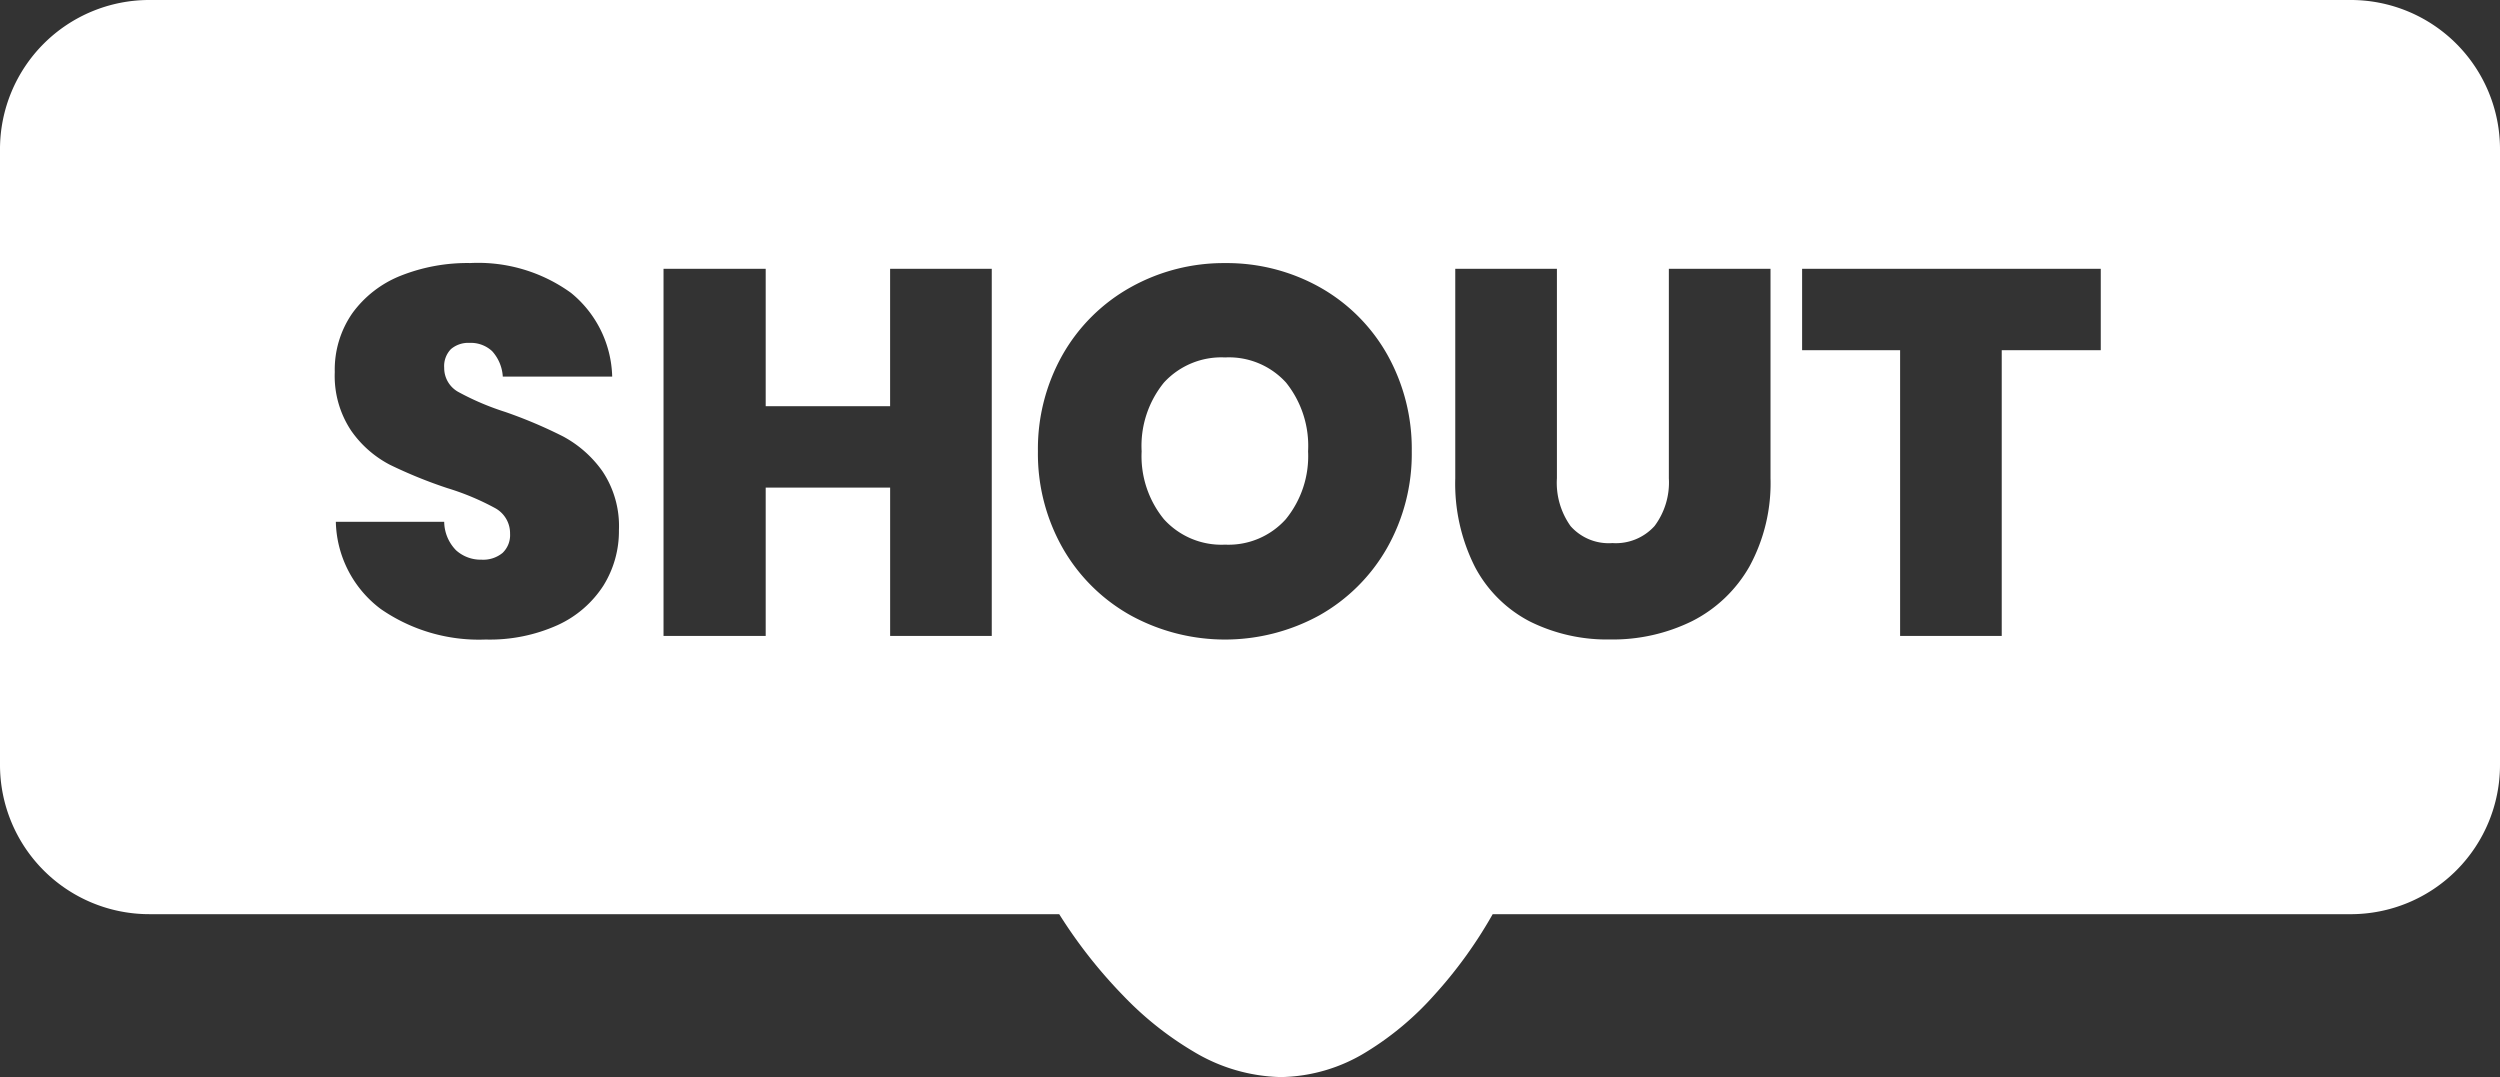
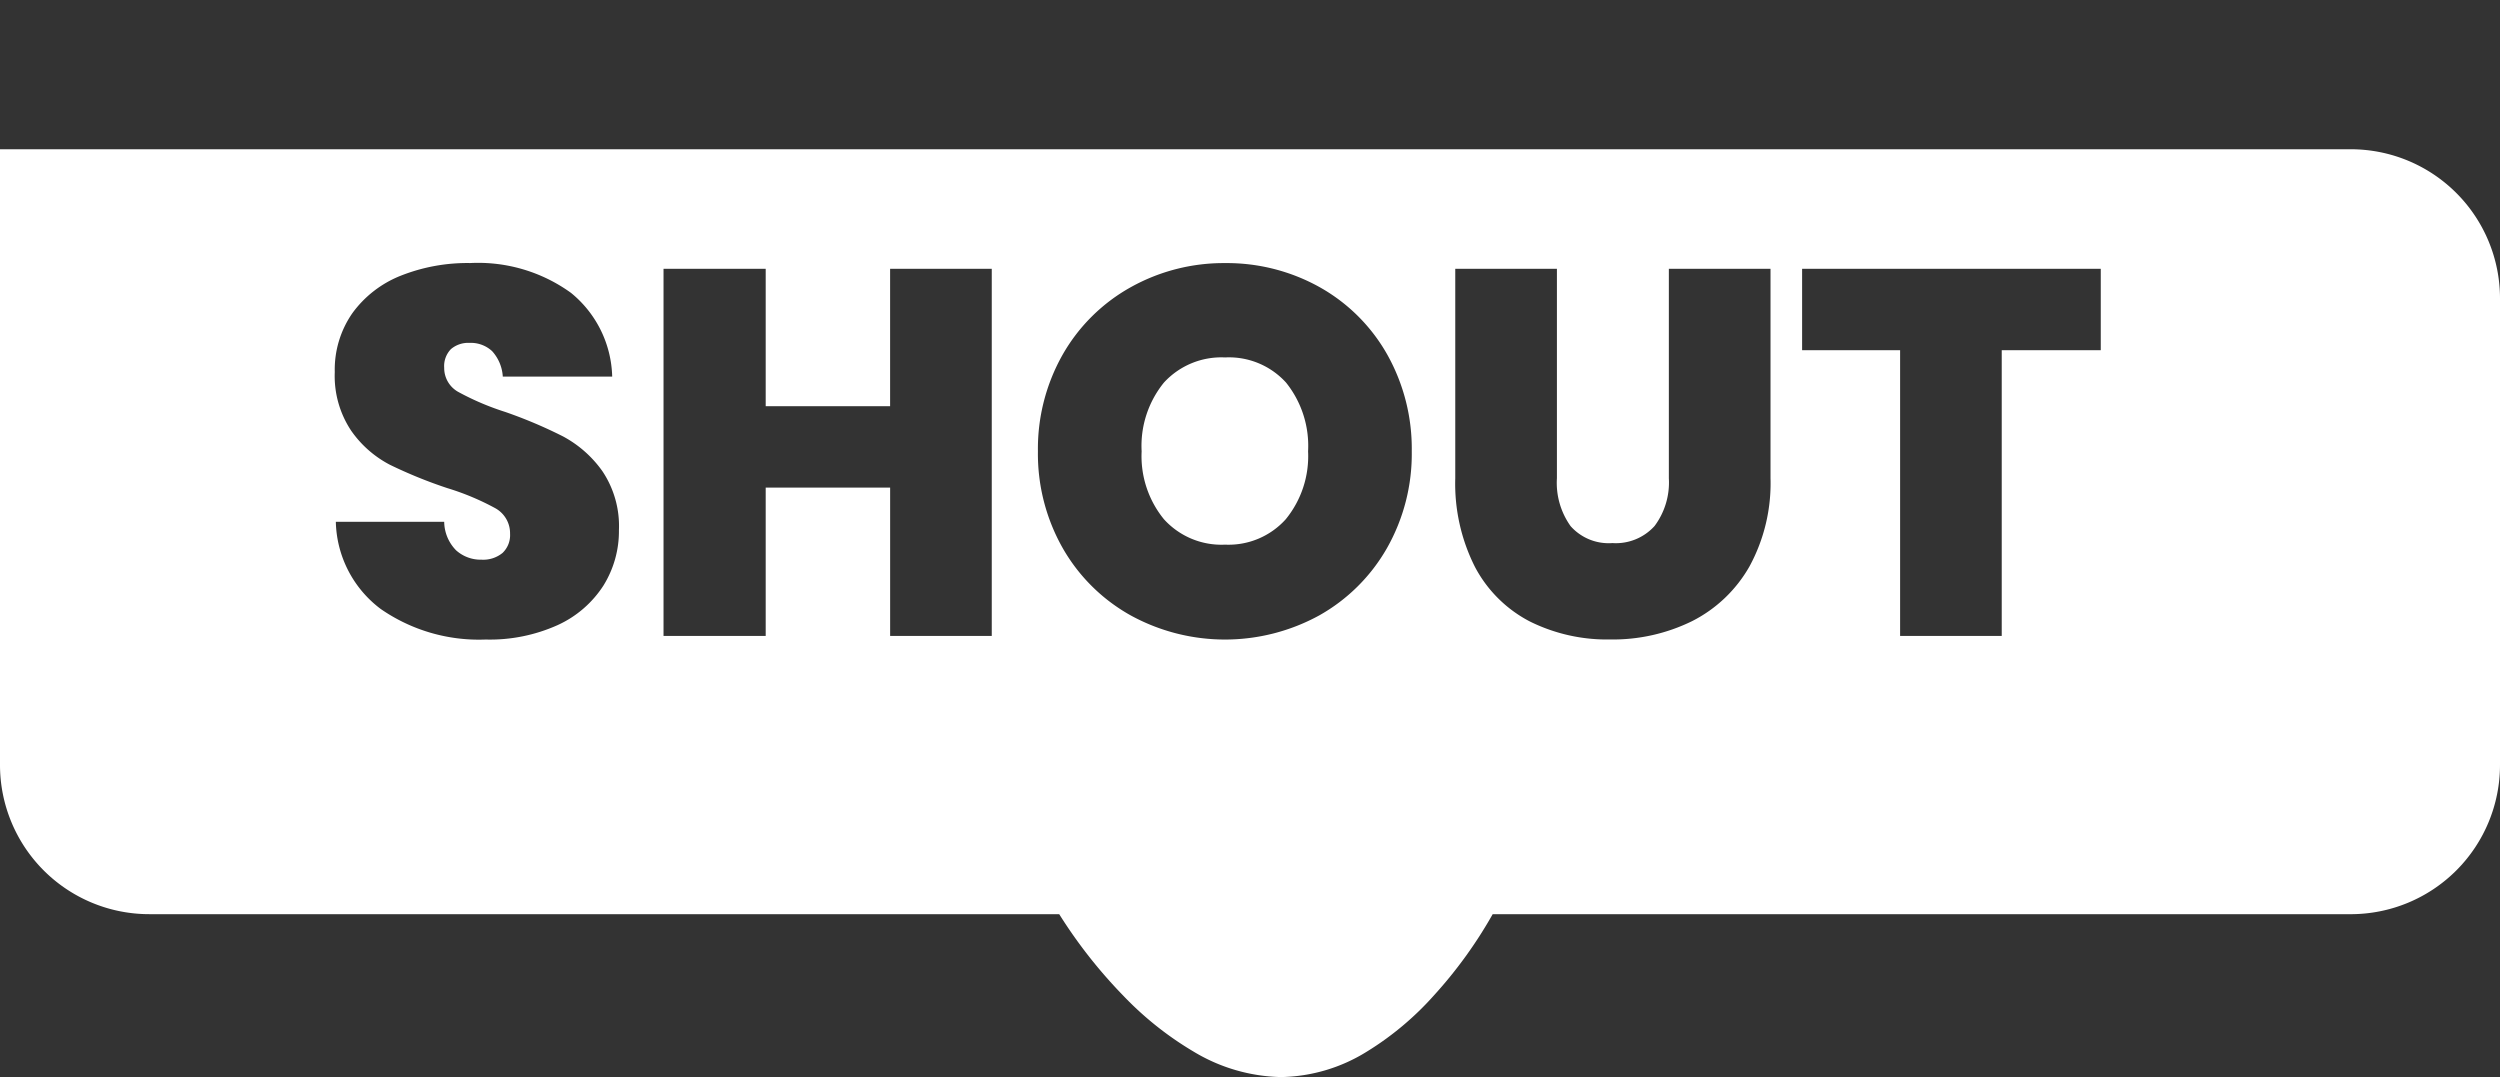
<svg xmlns="http://www.w3.org/2000/svg" width="207.328" height="89.323" viewBox="0 0 207.328 89.323">
  <rect x="0" y="0" width="207.328" height="89.323" fill="#333333" stroke="none" />
-   <path id="Subtraction_2" data-name="Subtraction 2" d="M106.235,89.323a14.584,14.584,0,0,1-7.248-2.111,27.274,27.274,0,0,1-5.837-4.644,40.786,40.786,0,0,1-5.309-6.755H12.378A12.378,12.378,0,0,1,0,63.437V12.378A12.377,12.377,0,0,1,12.378,0H194.95a12.377,12.377,0,0,1,12.378,12.378V63.437A12.378,12.378,0,0,1,194.95,75.814H123.79a37.047,37.047,0,0,1-4.889,6.755,24.909,24.909,0,0,1-5.548,4.644A13.891,13.891,0,0,1,106.235,89.323Zm14.452-67.031V39.664a15.308,15.308,0,0,0,1.634,7.353,10.732,10.732,0,0,0,4.537,4.515,14.383,14.383,0,0,0,6.686,1.5,14.875,14.875,0,0,0,6.794-1.526,11.368,11.368,0,0,0,4.751-4.537,14.434,14.434,0,0,0,1.742-7.31V22.292H138.4V39.664a6.034,6.034,0,0,1-1.183,3.956,4.32,4.32,0,0,1-3.5,1.418,4.22,4.22,0,0,1-3.461-1.4,6.171,6.171,0,0,1-1.139-3.977V22.292ZM101.6,21.819a15.808,15.808,0,0,0-7.826,2,14.763,14.763,0,0,0-5.633,5.568,15.84,15.84,0,0,0-2.065,8.042,15.838,15.838,0,0,0,2.065,8.041,14.763,14.763,0,0,0,5.633,5.568,16.271,16.271,0,0,0,15.63,0,14.807,14.807,0,0,0,5.611-5.568,15.838,15.838,0,0,0,2.064-8.041,15.971,15.971,0,0,0-2.042-8.042,14.657,14.657,0,0,0-5.59-5.568A15.779,15.779,0,0,0,101.6,21.819ZM27.851,43.276A9.291,9.291,0,0,0,31.57,50.5a14.286,14.286,0,0,0,8.707,2.537,13.7,13.7,0,0,0,5.977-1.2,8.909,8.909,0,0,0,3.785-3.268,8.547,8.547,0,0,0,1.29-4.6,8.174,8.174,0,0,0-1.376-4.9,9.49,9.49,0,0,0-3.268-2.881,38.8,38.8,0,0,0-4.773-2.021,22.085,22.085,0,0,1-3.849-1.633A2.264,2.264,0,0,1,36.838,30.5a2.016,2.016,0,0,1,.559-1.548,2.206,2.206,0,0,1,1.548-.516,2.584,2.584,0,0,1,1.87.688,3.436,3.436,0,0,1,.882,2.108H50.77a9.241,9.241,0,0,0-3.419-6.945,13.145,13.145,0,0,0-8.363-2.472,14.973,14.973,0,0,0-5.763,1.054,9.094,9.094,0,0,0-4,3.1,8.2,8.2,0,0,0-1.462,4.881,8.18,8.18,0,0,0,1.354,4.858,8.94,8.94,0,0,0,3.225,2.839A38.507,38.507,0,0,0,37.1,40.481a21.229,21.229,0,0,1,3.956,1.655A2.371,2.371,0,0,1,42.3,44.265a2.034,2.034,0,0,1-.624,1.591,2.53,2.53,0,0,1-1.742.559,3.05,3.05,0,0,1-2.107-.774,3.429,3.429,0,0,1-.989-2.365Zm121.6-20.983v6.751h8.127V52.736h8.428V29.043h8.213V22.292ZM63.5,40.438h10.32v12.3h8.428V22.292H73.818V33.687H63.5V22.292H55.027V52.736H63.5v-12.3Zm38.1,4.73a6.429,6.429,0,0,1-5.074-2.108,8.269,8.269,0,0,1-1.849-5.632,8.324,8.324,0,0,1,1.849-5.7,6.461,6.461,0,0,1,5.074-2.085,6.394,6.394,0,0,1,5.053,2.085,8.383,8.383,0,0,1,1.828,5.7,8.266,8.266,0,0,1-1.85,5.632A6.378,6.378,0,0,1,101.6,45.168Z" fill="#fff" />
+   <path id="Subtraction_2" data-name="Subtraction 2" d="M106.235,89.323a14.584,14.584,0,0,1-7.248-2.111,27.274,27.274,0,0,1-5.837-4.644,40.786,40.786,0,0,1-5.309-6.755H12.378A12.378,12.378,0,0,1,0,63.437V12.378H194.95a12.377,12.377,0,0,1,12.378,12.378V63.437A12.378,12.378,0,0,1,194.95,75.814H123.79a37.047,37.047,0,0,1-4.889,6.755,24.909,24.909,0,0,1-5.548,4.644A13.891,13.891,0,0,1,106.235,89.323Zm14.452-67.031V39.664a15.308,15.308,0,0,0,1.634,7.353,10.732,10.732,0,0,0,4.537,4.515,14.383,14.383,0,0,0,6.686,1.5,14.875,14.875,0,0,0,6.794-1.526,11.368,11.368,0,0,0,4.751-4.537,14.434,14.434,0,0,0,1.742-7.31V22.292H138.4V39.664a6.034,6.034,0,0,1-1.183,3.956,4.32,4.32,0,0,1-3.5,1.418,4.22,4.22,0,0,1-3.461-1.4,6.171,6.171,0,0,1-1.139-3.977V22.292ZM101.6,21.819a15.808,15.808,0,0,0-7.826,2,14.763,14.763,0,0,0-5.633,5.568,15.84,15.84,0,0,0-2.065,8.042,15.838,15.838,0,0,0,2.065,8.041,14.763,14.763,0,0,0,5.633,5.568,16.271,16.271,0,0,0,15.63,0,14.807,14.807,0,0,0,5.611-5.568,15.838,15.838,0,0,0,2.064-8.041,15.971,15.971,0,0,0-2.042-8.042,14.657,14.657,0,0,0-5.59-5.568A15.779,15.779,0,0,0,101.6,21.819ZM27.851,43.276A9.291,9.291,0,0,0,31.57,50.5a14.286,14.286,0,0,0,8.707,2.537,13.7,13.7,0,0,0,5.977-1.2,8.909,8.909,0,0,0,3.785-3.268,8.547,8.547,0,0,0,1.29-4.6,8.174,8.174,0,0,0-1.376-4.9,9.49,9.49,0,0,0-3.268-2.881,38.8,38.8,0,0,0-4.773-2.021,22.085,22.085,0,0,1-3.849-1.633A2.264,2.264,0,0,1,36.838,30.5a2.016,2.016,0,0,1,.559-1.548,2.206,2.206,0,0,1,1.548-.516,2.584,2.584,0,0,1,1.87.688,3.436,3.436,0,0,1,.882,2.108H50.77a9.241,9.241,0,0,0-3.419-6.945,13.145,13.145,0,0,0-8.363-2.472,14.973,14.973,0,0,0-5.763,1.054,9.094,9.094,0,0,0-4,3.1,8.2,8.2,0,0,0-1.462,4.881,8.18,8.18,0,0,0,1.354,4.858,8.94,8.94,0,0,0,3.225,2.839A38.507,38.507,0,0,0,37.1,40.481a21.229,21.229,0,0,1,3.956,1.655A2.371,2.371,0,0,1,42.3,44.265a2.034,2.034,0,0,1-.624,1.591,2.53,2.53,0,0,1-1.742.559,3.05,3.05,0,0,1-2.107-.774,3.429,3.429,0,0,1-.989-2.365Zm121.6-20.983v6.751h8.127V52.736h8.428V29.043h8.213V22.292ZM63.5,40.438h10.32v12.3h8.428V22.292H73.818V33.687H63.5V22.292H55.027V52.736H63.5v-12.3Zm38.1,4.73a6.429,6.429,0,0,1-5.074-2.108,8.269,8.269,0,0,1-1.849-5.632,8.324,8.324,0,0,1,1.849-5.7,6.461,6.461,0,0,1,5.074-2.085,6.394,6.394,0,0,1,5.053,2.085,8.383,8.383,0,0,1,1.828,5.7,8.266,8.266,0,0,1-1.85,5.632A6.378,6.378,0,0,1,101.6,45.168Z" fill="#fff" />
</svg>